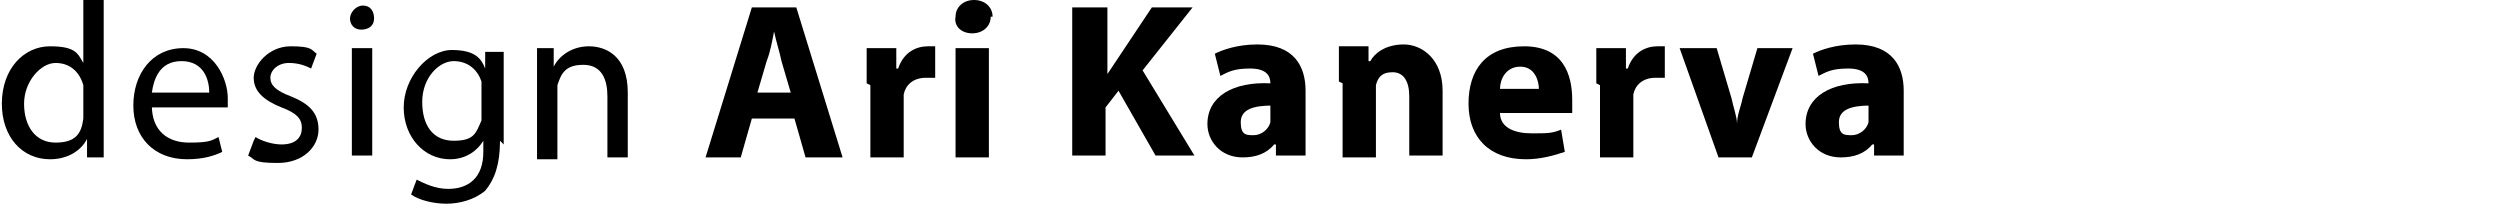
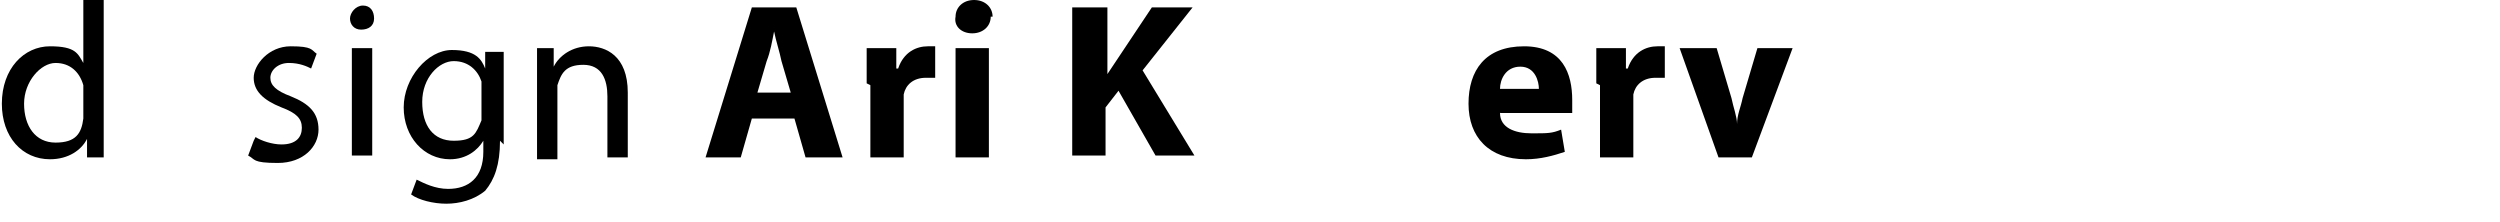
<svg xmlns="http://www.w3.org/2000/svg" id="Livello_1" version="1.1" viewBox="0 0 135 12">
  <path d="M5.6,0v7c0,.5,0,1.1,0,1.5h-.9v-1h0c-.3.6-1,1.1-2,1.1C1.2,8.6.1,7.4.1,5.6c0-1.9,1.2-3.1,2.6-3.1s1.5.4,1.8.9h0V0h1.1ZM4.5,5c0-.1,0-.3,0-.4-.2-.7-.7-1.2-1.5-1.2s-1.7,1-1.7,2.2.6,2.1,1.7,2.1,1.4-.5,1.5-1.3c0-.1,0-.3,0-.5v-1Z" />
-   <path d="M8.2,5.7c0,1.4.9,2,2,2s1.2-.1,1.6-.3l.2.8c-.4.2-1,.4-1.9.4-1.8,0-2.9-1.2-2.9-2.9s1-3.1,2.7-3.1,2.4,1.7,2.4,2.7,0,.4,0,.5h-4.1ZM11.3,5c0-.7-.3-1.7-1.5-1.7s-1.5,1-1.6,1.7h3.1Z" />
  <path d="M13.8,7.4c.3.2.9.4,1.4.4.8,0,1.1-.4,1.1-.9s-.3-.8-1.1-1.1c-1-.4-1.5-.9-1.5-1.6s.8-1.7,2-1.7,1.1.2,1.4.4l-.3.8c-.2-.1-.6-.3-1.2-.3s-1,.4-1,.8.3.7,1.1,1c1,.4,1.5.9,1.5,1.8s-.8,1.8-2.2,1.8-1.2-.2-1.6-.4l.3-.8Z" />
  <path d="M20.2,1c0,.4-.3.6-.7.6s-.6-.3-.6-.6.3-.7.7-.7.6.3.6.7ZM19,8.4V2.6h1.1v5.8h-1.1Z" />
  <path d="M27,7.6c0,1.3-.3,2.1-.8,2.7-.6.5-1.4.7-2.1.7s-1.5-.2-1.9-.5l.3-.8c.4.2,1,.5,1.7.5,1.1,0,1.9-.6,1.9-2v-.6h0c-.3.5-.9,1-1.8,1-1.4,0-2.5-1.2-2.5-2.8s1.3-3.1,2.6-3.1,1.6.5,1.8,1h0v-.9h1c0,.4,0,.9,0,1.6v3.4ZM26,4.9c0-.2,0-.3,0-.5-.2-.6-.7-1.1-1.5-1.1s-1.7.9-1.7,2.2.6,2.1,1.7,2.1,1.2-.4,1.5-1.1c0-.2,0-.4,0-.6v-1Z" />
  <path d="M29,4.2c0-.6,0-1.1,0-1.6h.9v1h0c.3-.6,1-1.1,1.9-1.1s2.1.5,2.1,2.5v3.5h-1.1v-3.3c0-.9-.3-1.7-1.3-1.7s-1.2.5-1.4,1.1c0,.1,0,.3,0,.5v3.5h-1.1v-4.2Z" />
  <path d="M40.6,6.4l-.6,2.1h-1.9L40.6.4h2.4l2.5,8.1h-2l-.6-2.1h-2.3ZM42.7,5l-.5-1.7c-.1-.5-.3-1.1-.4-1.6h0c-.1.5-.2,1.1-.4,1.6l-.5,1.7h1.8Z" />
  <path d="M46.8,4.5c0-.9,0-1.4,0-1.9h1.6v1.1h.1c.3-.9,1-1.2,1.6-1.2s.3,0,.4,0v1.7c-.1,0-.3,0-.5,0-.7,0-1.1.4-1.2.9,0,.1,0,.3,0,.4v3h-1.8v-3.9Z" />
  <path d="M53.5.9c0,.5-.4.9-1,.9s-1-.4-.9-.9c0-.5.4-.9,1-.9s1,.4,1,.9ZM51.6,8.4V2.6h1.8v5.9h-1.8Z" />
  <path d="M58,.4h1.8v3.6h0c.2-.3.4-.6.6-.9l1.8-2.7h2.2l-2.7,3.4,2.8,4.6h-2.1l-2-3.5-.7.9v2.6h-1.8V.4Z" />
-   <path d="M70.5,7c0,.6,0,1.1,0,1.4h-1.6v-.6h-.1c-.4.5-1,.7-1.7.7-1.2,0-1.9-.9-1.9-1.8,0-1.5,1.4-2.3,3.4-2.2h0c0-.4-.2-.8-1.1-.8s-1.2.2-1.6.4l-.3-1.2c.4-.2,1.2-.5,2.3-.5,2,0,2.6,1.2,2.6,2.5v2ZM68.7,5.7c-1,0-1.7.2-1.7.9s.3.7.7.7.8-.3.9-.7c0,0,0-.2,0-.3v-.6Z" />
-   <path d="M72.3,4.4c0-.7,0-1.4,0-1.9h1.6v.8h.1c.2-.4.8-.9,1.8-.9s2.1.8,2.1,2.5v3.5h-1.8v-3.2c0-.8-.3-1.3-.9-1.3s-.8.3-.9.7c0,.1,0,.3,0,.5v3.4h-1.8v-4Z" />
  <path d="M81,6.1c0,.8.8,1.1,1.7,1.1s1.1,0,1.6-.2l.2,1.2c-.6.2-1.3.4-2.1.4-2,0-3.1-1.2-3.1-3s.9-3.1,3-3.1,2.6,1.5,2.6,2.9,0,.6,0,.7h-3.8ZM83.1,4.8c0-.4-.2-1.2-1-1.2s-1.1.7-1.1,1.2h2.2Z" />
  <path d="M86.2,4.5c0-.9,0-1.4,0-1.9h1.6v1.1h.1c.3-.9,1-1.2,1.6-1.2s.2,0,.4,0v1.7c-.1,0-.3,0-.5,0-.7,0-1.1.4-1.2.9,0,.1,0,.3,0,.4v3h-1.8v-3.9Z" />
  <path d="M92.7,2.6l.8,2.7c.1.5.3,1,.3,1.4h0c0-.5.2-.9.3-1.4l.8-2.7h1.9l-2.2,5.9h-1.8l-2.1-5.9h2Z" />
-   <path d="M102.8,7c0,.6,0,1.1,0,1.4h-1.6v-.6h-.1c-.4.5-1,.7-1.7.7-1.2,0-1.9-.9-1.9-1.8,0-1.5,1.4-2.3,3.4-2.2h0c0-.4-.2-.8-1.1-.8s-1.2.2-1.6.4l-.3-1.2c.4-.2,1.2-.5,2.3-.5,2,0,2.6,1.2,2.6,2.5v2ZM101,5.7c-1,0-1.7.2-1.7.9s.3.7.7.7.8-.3.9-.7c0,0,0-.2,0-.3v-.6Z" />
</svg>